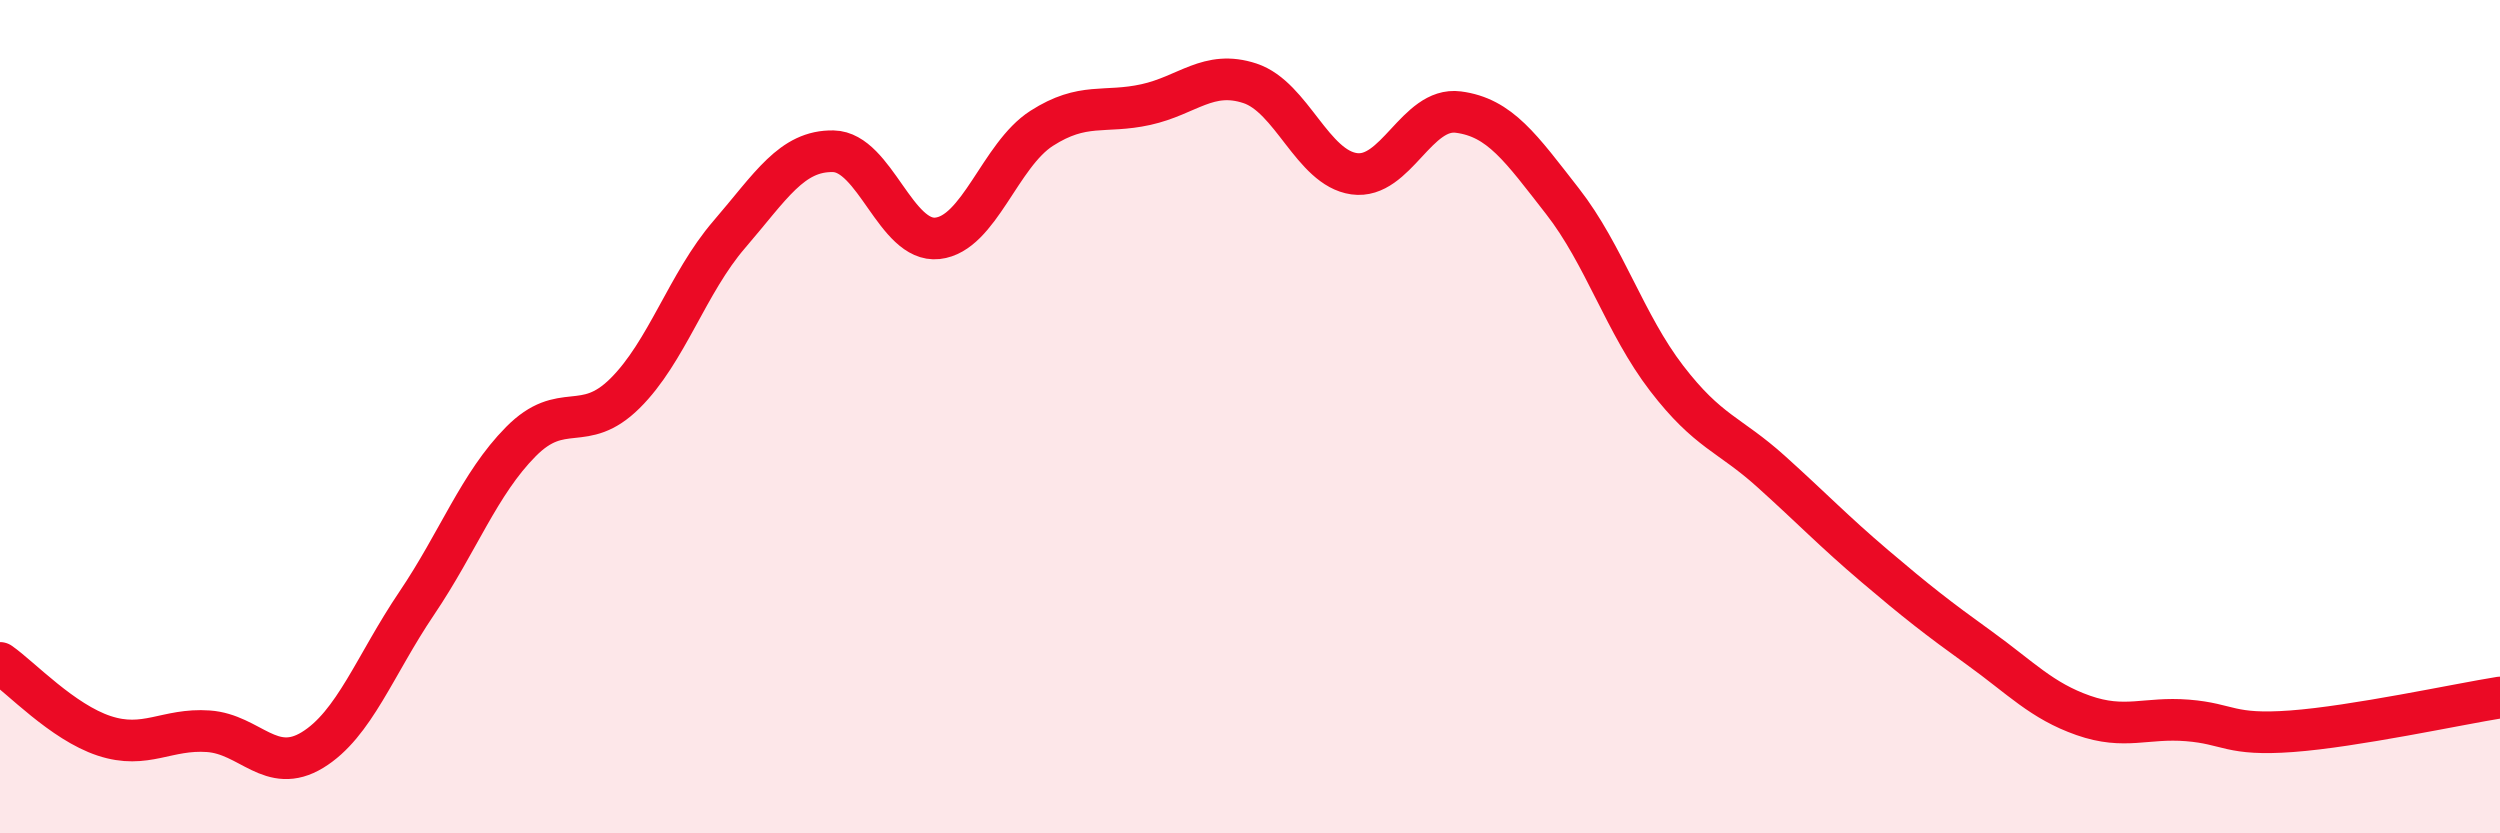
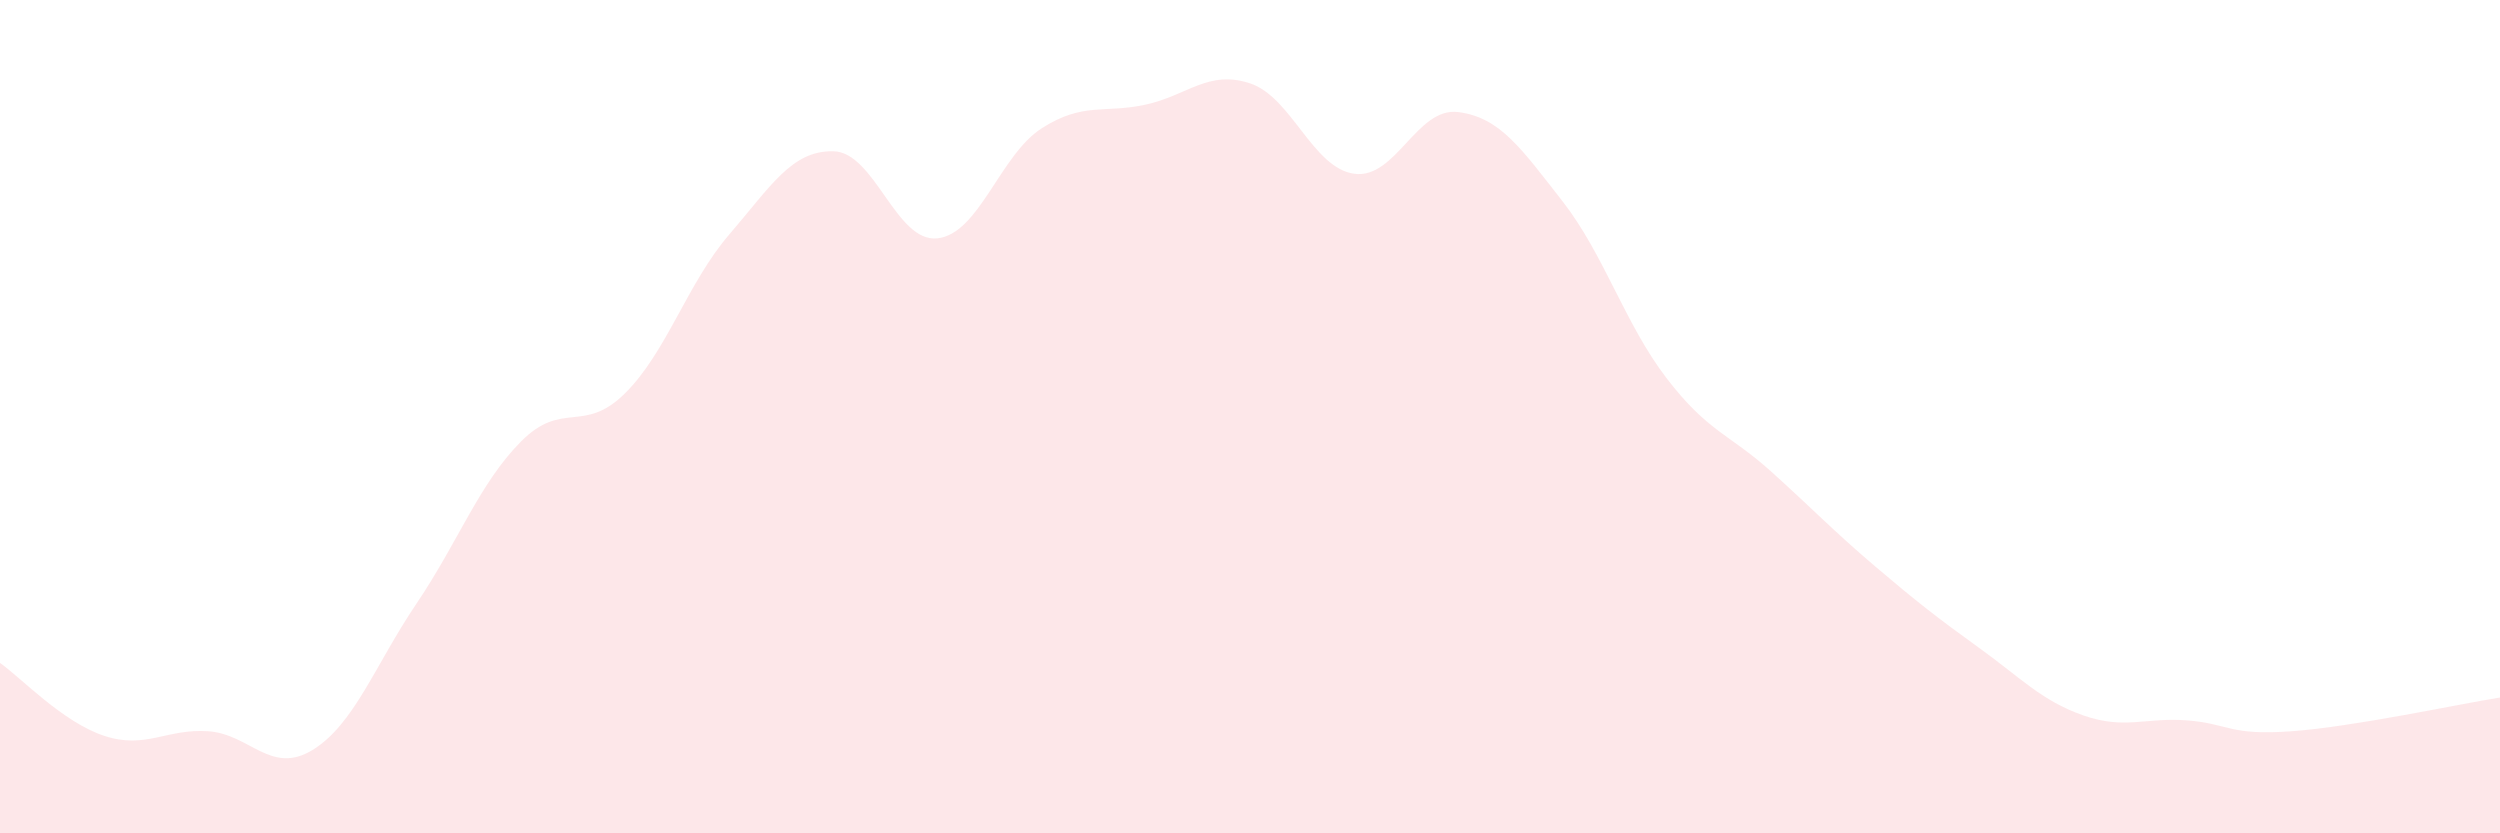
<svg xmlns="http://www.w3.org/2000/svg" width="60" height="20" viewBox="0 0 60 20">
  <path d="M 0,15.91 C 0.5,16.26 1.5,17.33 2.5,17.66 C 3.5,17.99 4,17.48 5,17.55 C 6,17.62 6.5,18.61 7.5,18 C 8.5,17.39 9,15.96 10,14.48 C 11,13 11.5,11.61 12.5,10.6 C 13.5,9.59 14,10.43 15,9.44 C 16,8.45 16.5,6.79 17.5,5.63 C 18.5,4.47 19,3.61 20,3.63 C 21,3.65 21.5,5.83 22.5,5.72 C 23.5,5.61 24,3.72 25,3.08 C 26,2.44 26.5,2.73 27.5,2.51 C 28.5,2.29 29,1.67 30,2 C 31,2.33 31.5,4.03 32.5,4.17 C 33.5,4.31 34,2.56 35,2.69 C 36,2.82 36.5,3.55 37.5,4.83 C 38.5,6.11 39,7.78 40,9.08 C 41,10.38 41.5,10.41 42.5,11.31 C 43.5,12.21 44,12.74 45,13.59 C 46,14.44 46.5,14.83 47.5,15.55 C 48.5,16.27 49,16.82 50,17.17 C 51,17.52 51.5,17.21 52.5,17.29 C 53.5,17.37 53.5,17.66 55,17.55 C 56.5,17.44 59,16.9 60,16.74L60 20L0 20Z" fill="#EB0A25" opacity="0.1" stroke-linecap="round" stroke-linejoin="round" />
-   <path d="M 0,15.91 C 0.5,16.26 1.5,17.33 2.5,17.66 C 3.5,17.99 4,17.48 5,17.55 C 6,17.62 6.5,18.61 7.5,18 C 8.5,17.39 9,15.96 10,14.48 C 11,13 11.5,11.61 12.5,10.6 C 13.5,9.59 14,10.43 15,9.44 C 16,8.45 16.5,6.79 17.5,5.63 C 18.5,4.47 19,3.61 20,3.63 C 21,3.65 21.5,5.83 22.5,5.72 C 23.5,5.61 24,3.72 25,3.08 C 26,2.44 26.5,2.73 27.5,2.51 C 28.5,2.29 29,1.67 30,2 C 31,2.33 31.5,4.03 32.5,4.17 C 33.5,4.31 34,2.56 35,2.69 C 36,2.82 36.5,3.55 37.5,4.83 C 38.5,6.11 39,7.78 40,9.08 C 41,10.38 41.5,10.41 42.5,11.31 C 43.5,12.21 44,12.74 45,13.59 C 46,14.44 46.5,14.83 47.5,15.55 C 48.5,16.27 49,16.82 50,17.17 C 51,17.52 51.5,17.21 52.5,17.29 C 53.5,17.37 53.5,17.66 55,17.55 C 56.5,17.44 59,16.9 60,16.74" stroke="#EB0A25" stroke-width="1" fill="none" stroke-linecap="round" stroke-linejoin="round" />
</svg>